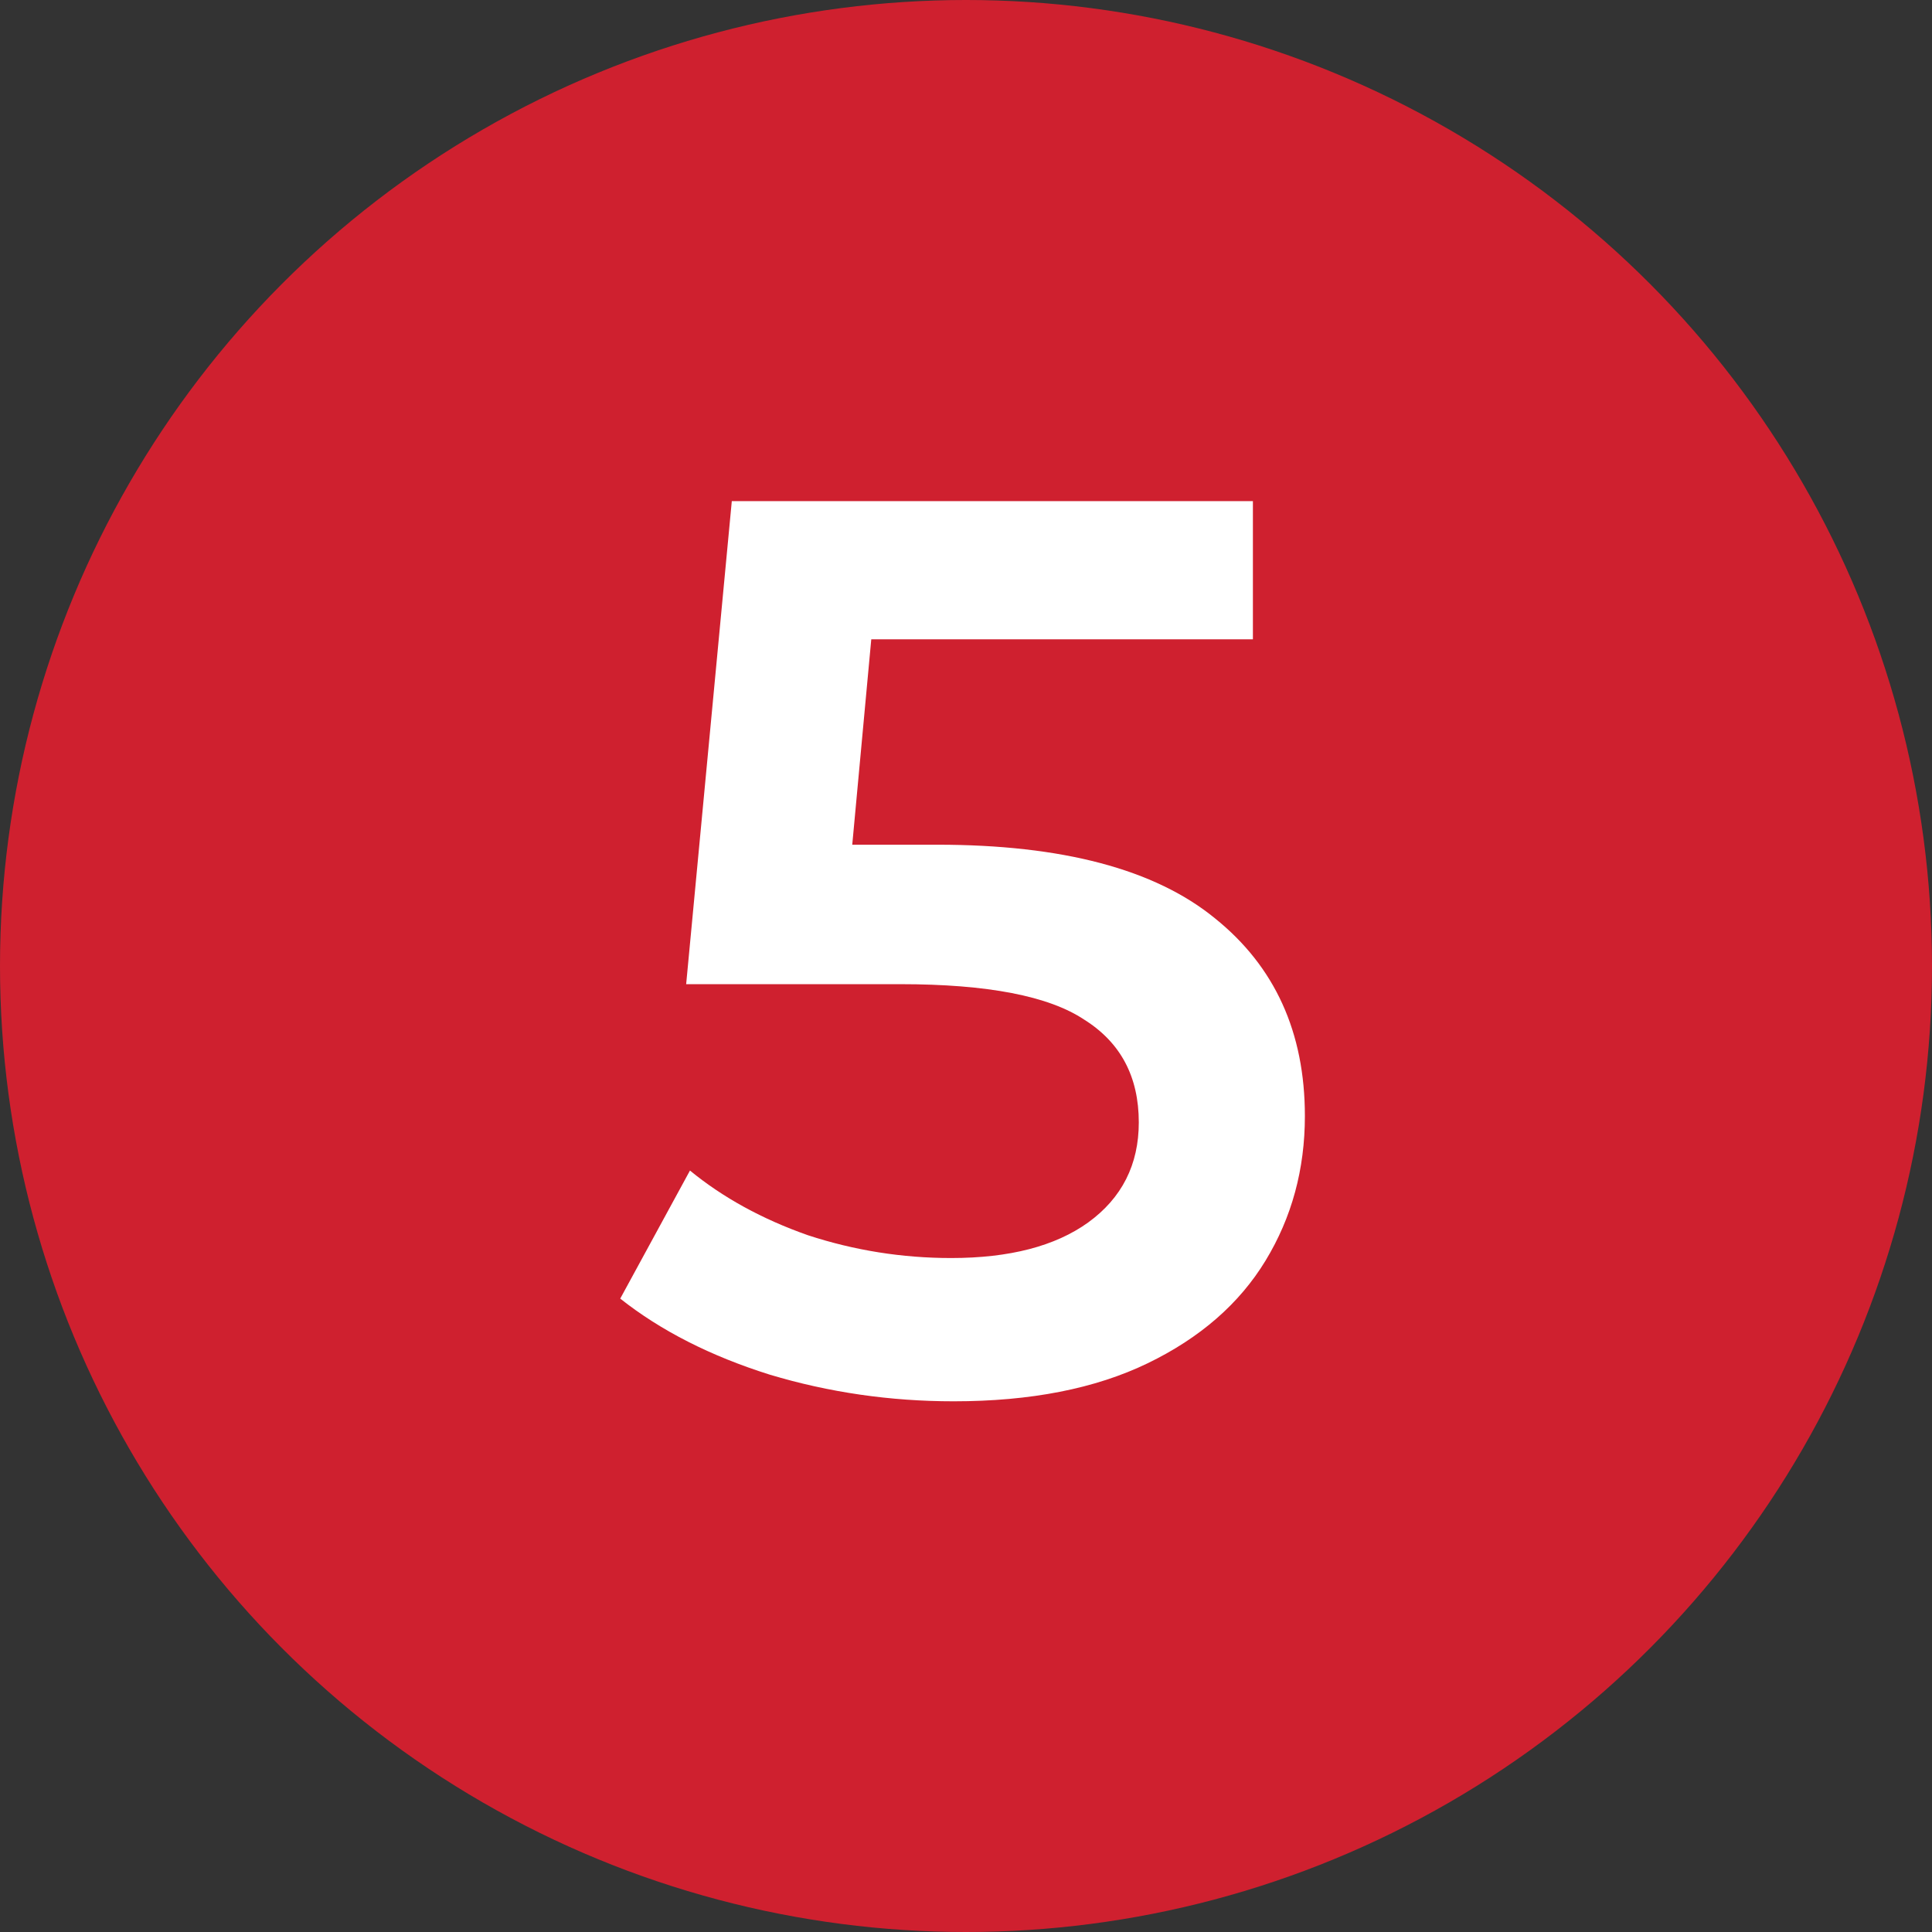
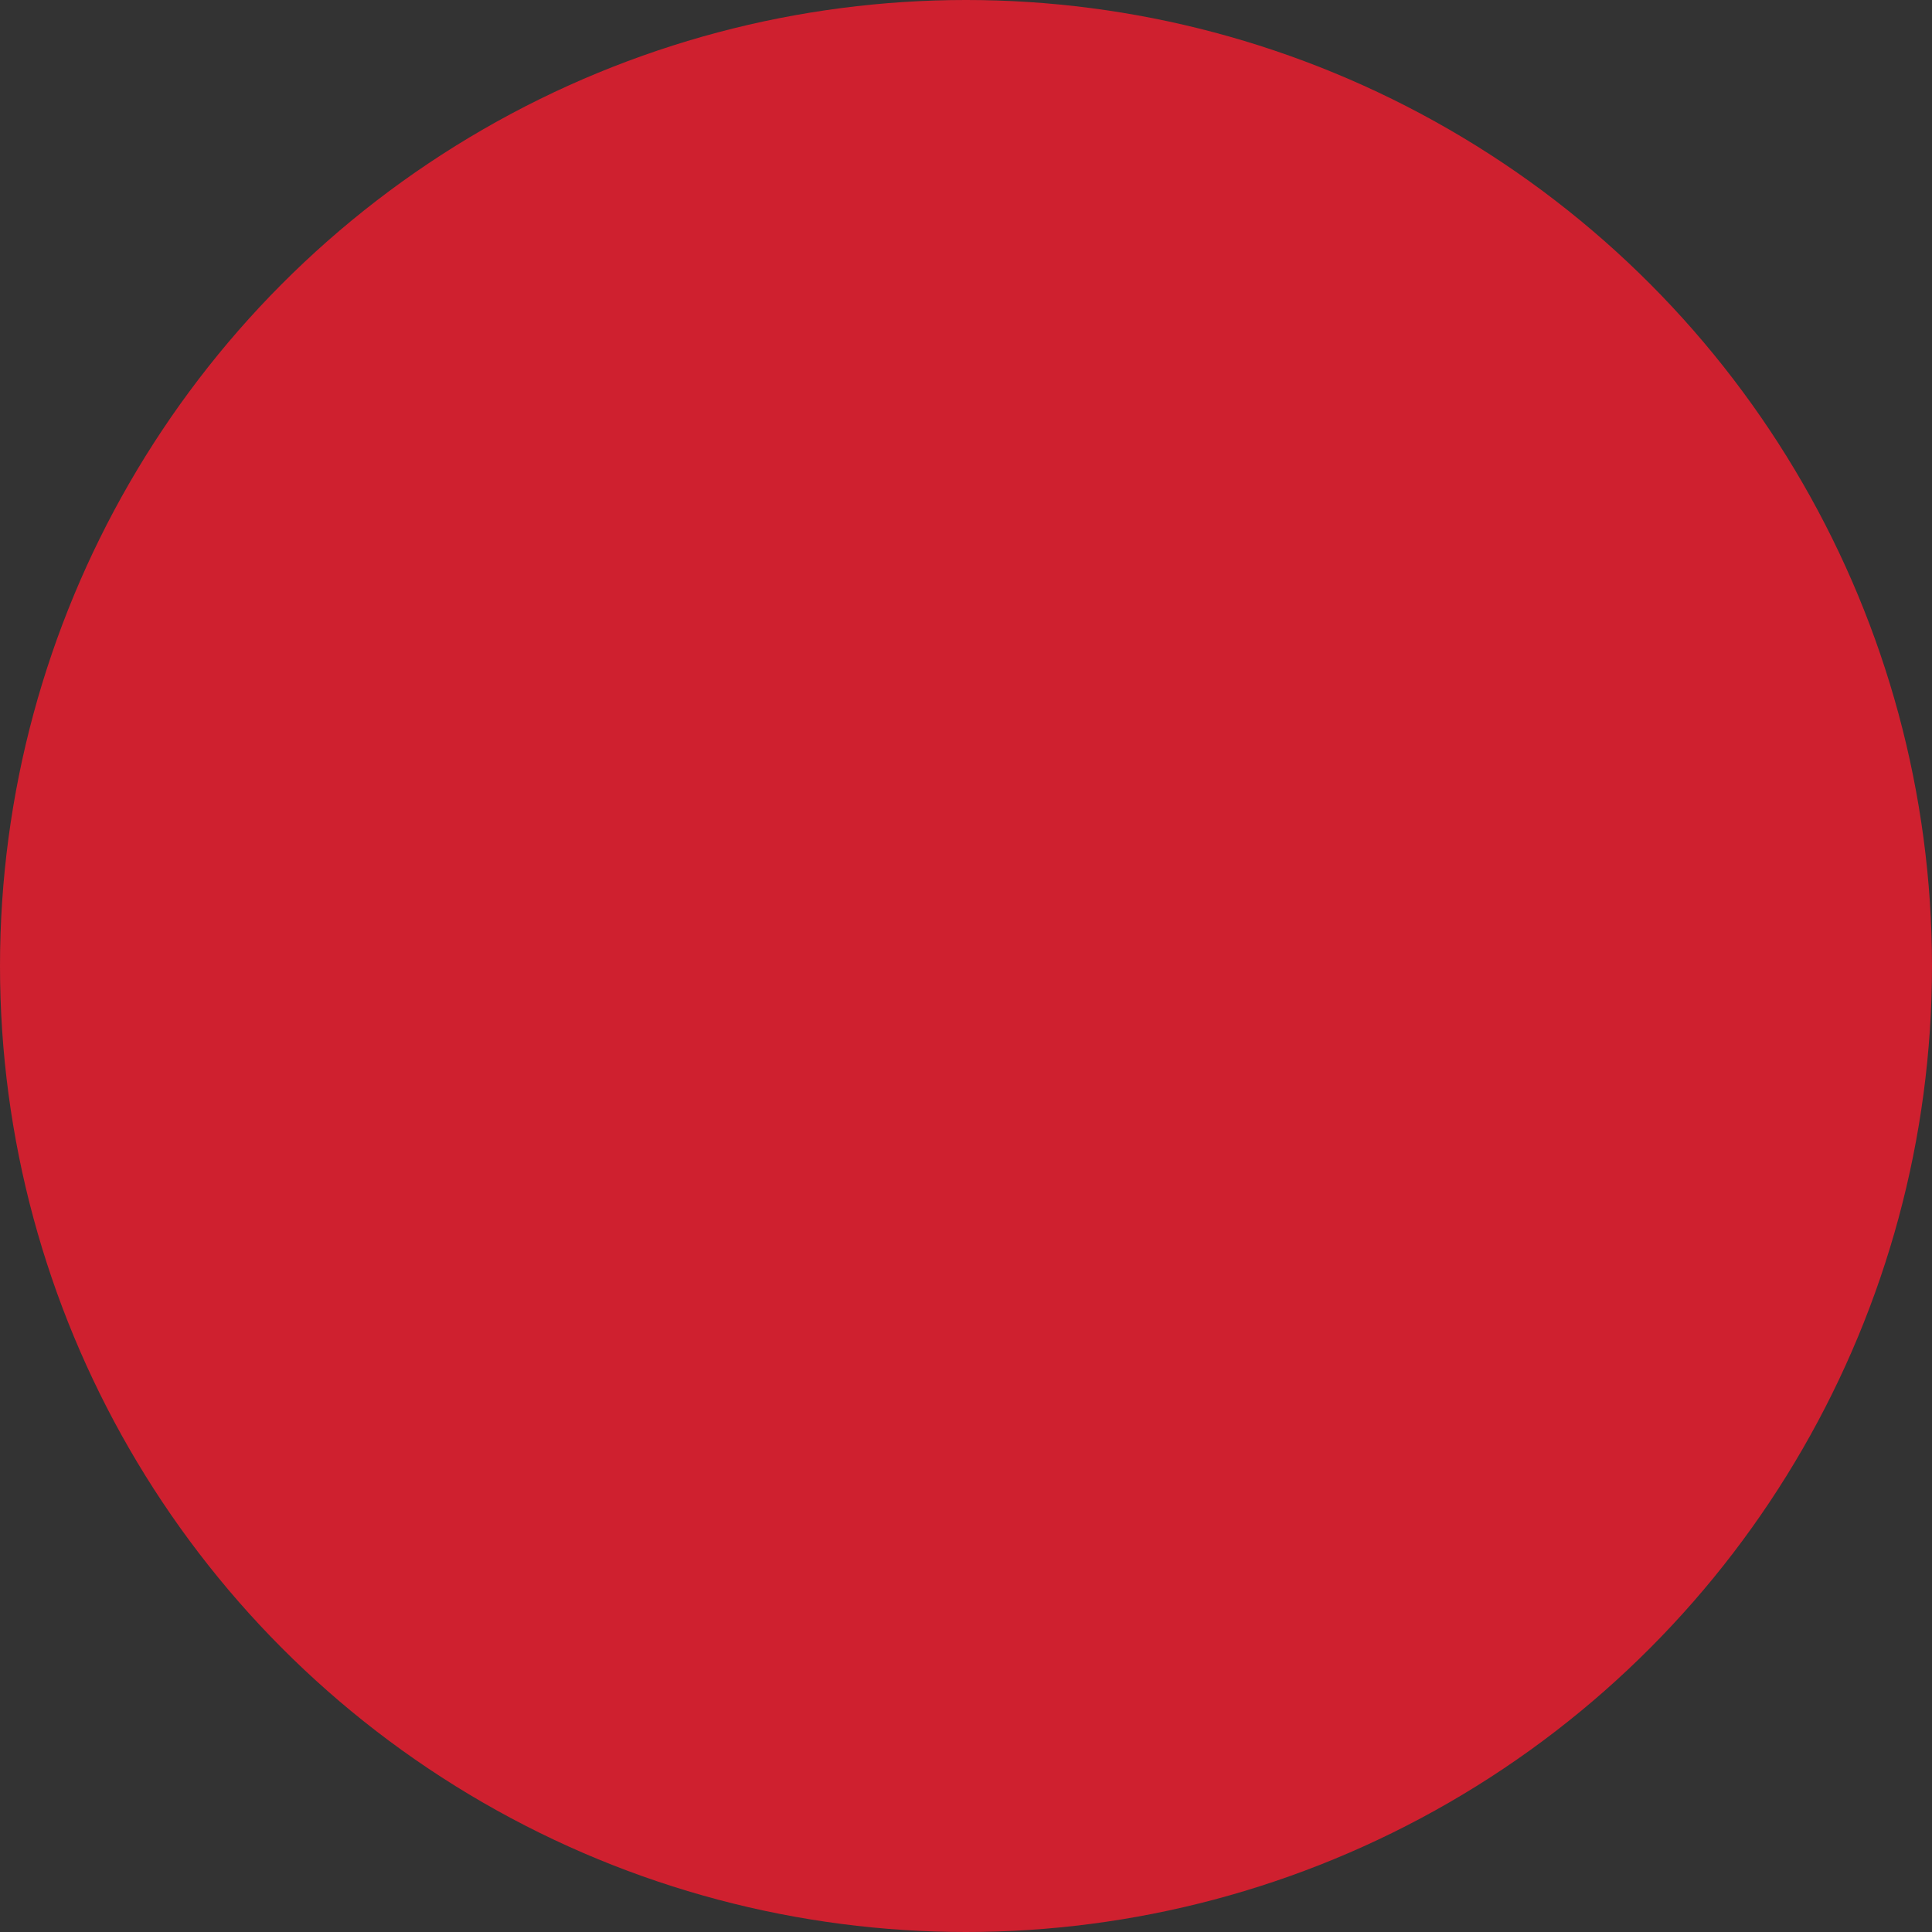
<svg xmlns="http://www.w3.org/2000/svg" width="64" height="64" viewBox="0 0 64 64" fill="none">
  <rect x="0" y="0" width="64" height="64" fill="#333333" stroke="none" />
  <circle cx="32" cy="32" r="32" fill="#CF202F" />
-   <path d="M31.046 27.982C35.19 27.982 38.256 28.794 40.244 30.418C42.232 32.014 43.226 34.198 43.226 36.97C43.226 38.734 42.792 40.33 41.924 41.758C41.056 43.186 39.754 44.32 38.018 45.16C36.282 46 34.14 46.42 31.592 46.42C29.492 46.42 27.462 46.126 25.502 45.538C23.542 44.922 21.89 44.082 20.546 43.018L22.856 38.776C23.948 39.672 25.25 40.386 26.762 40.918C28.302 41.422 29.884 41.674 31.508 41.674C33.44 41.674 34.952 41.282 36.044 40.498C37.164 39.686 37.724 38.58 37.724 37.18C37.724 35.668 37.122 34.534 35.918 33.778C34.742 32.994 32.712 32.602 29.828 32.602H22.73L24.242 16.6H41.504V21.178H28.862L28.232 27.982H31.046Z" fill="white" />
</svg>